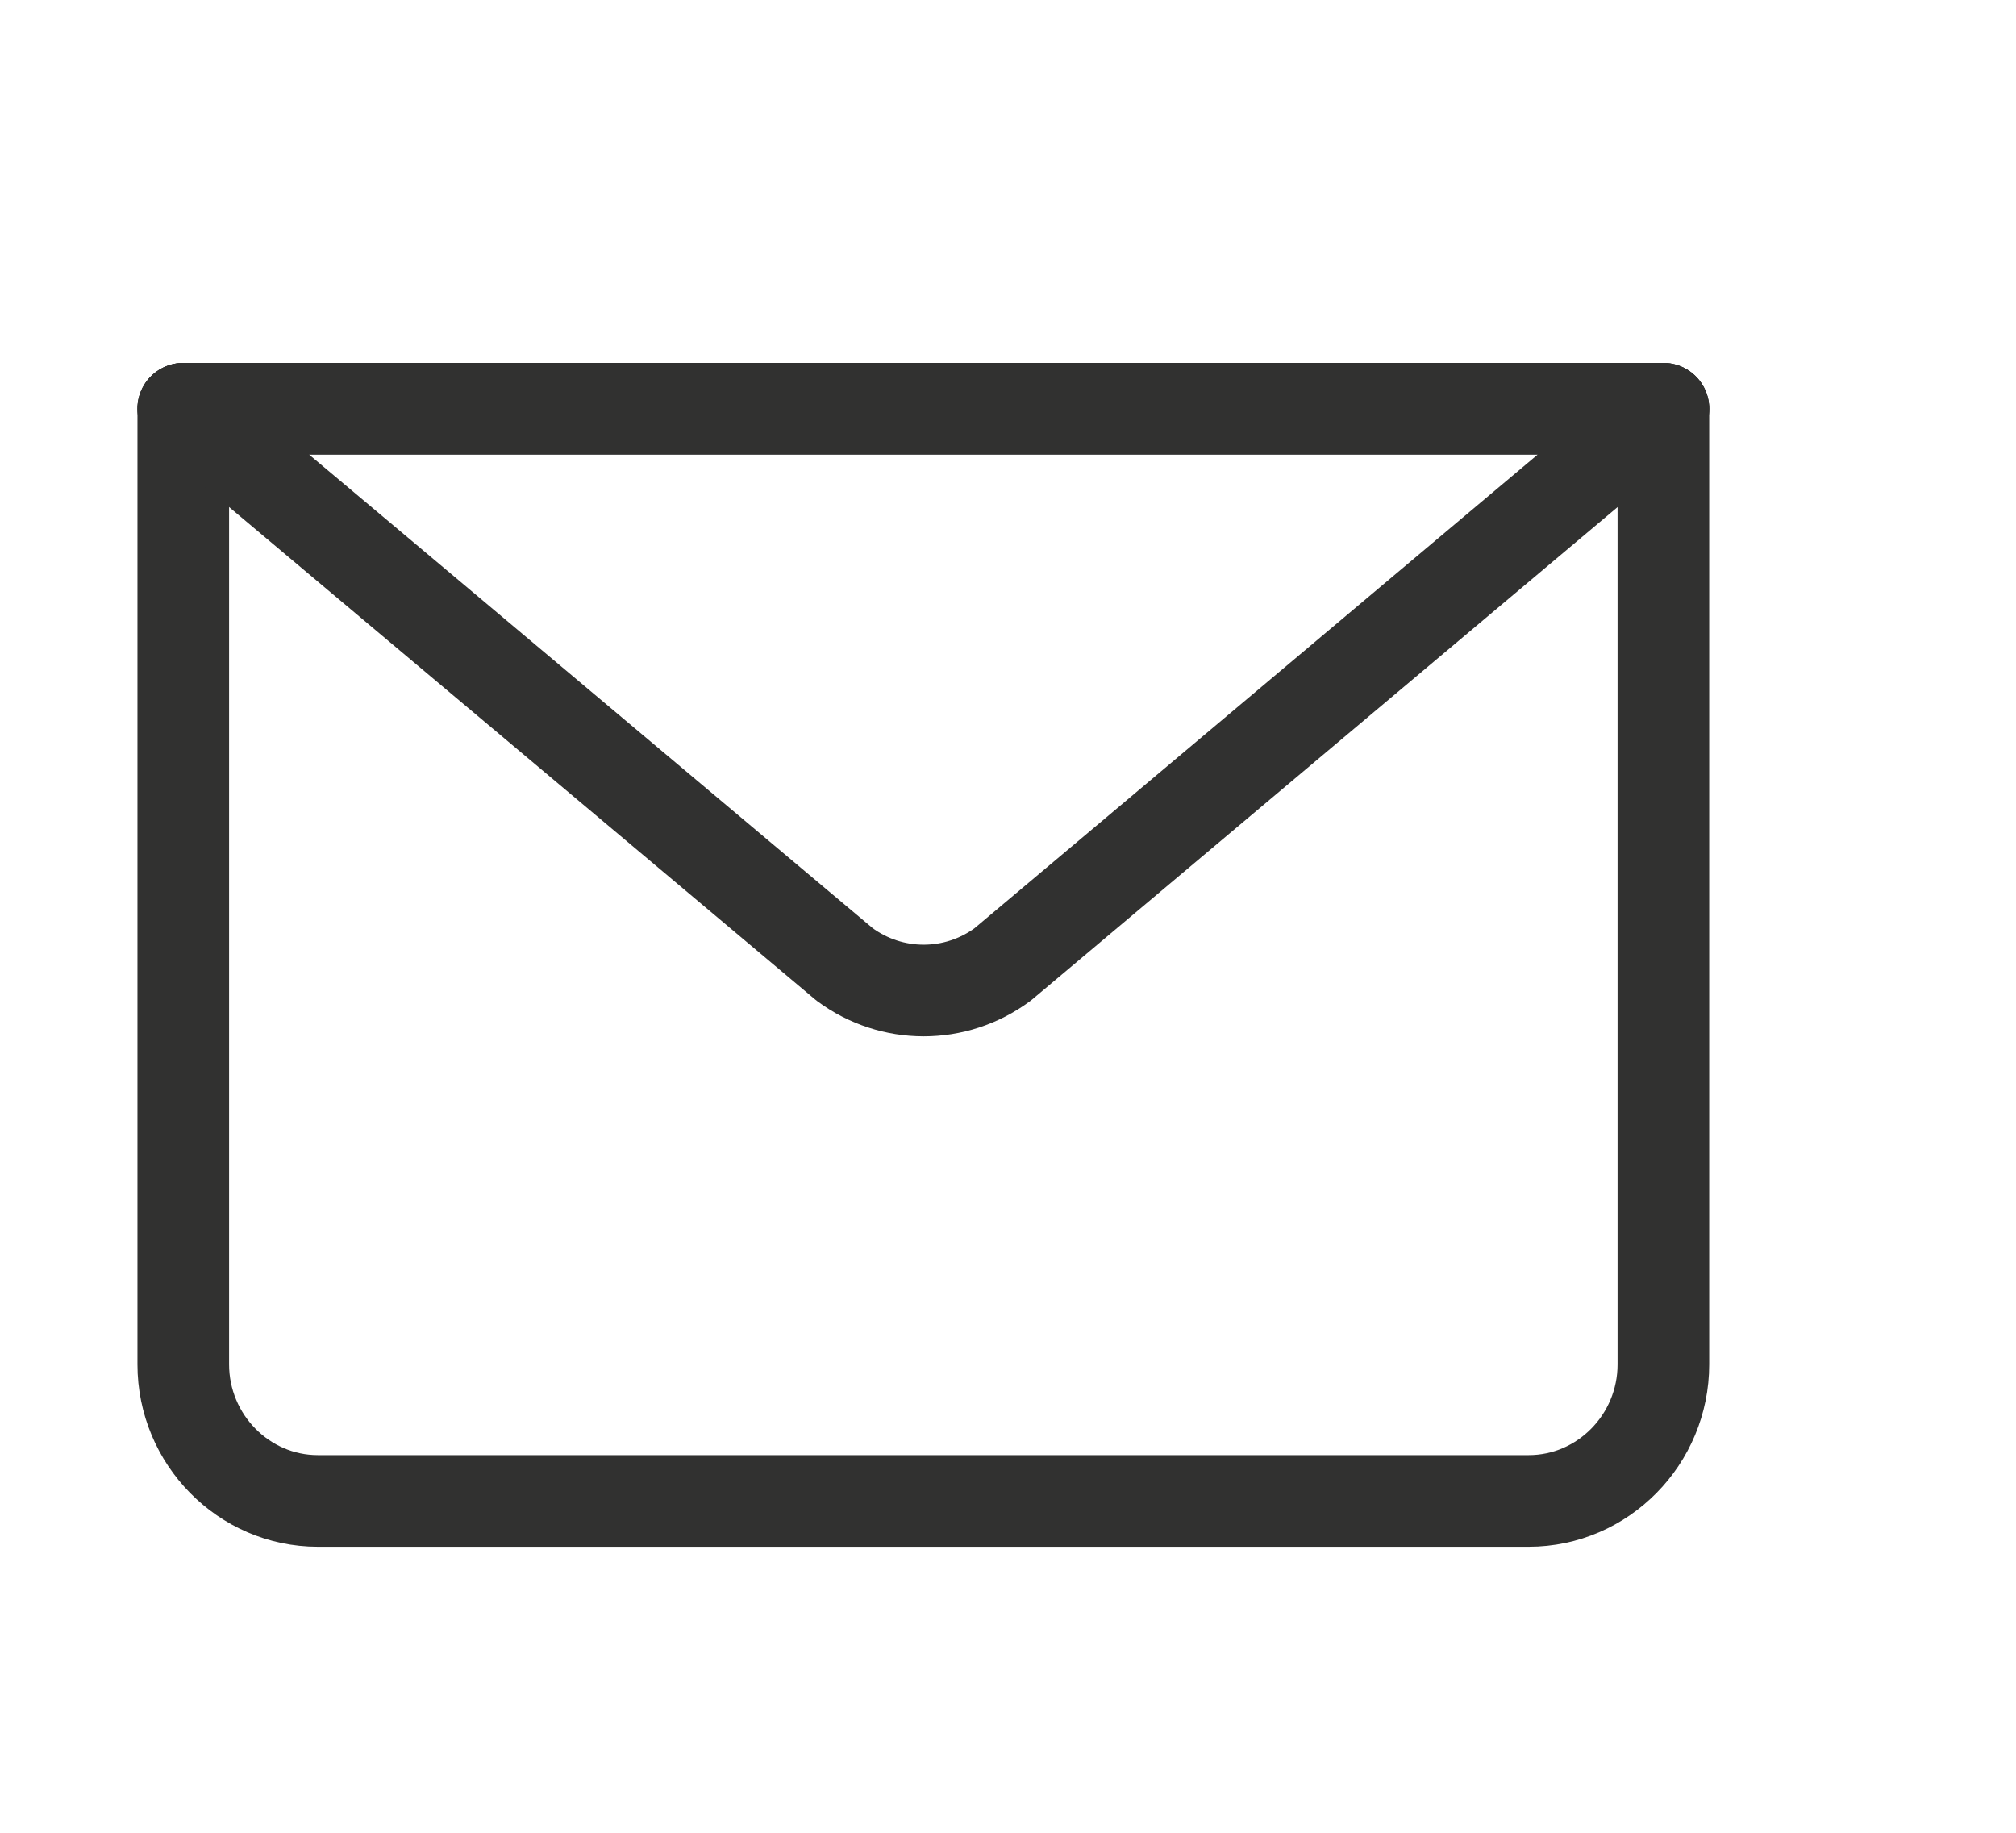
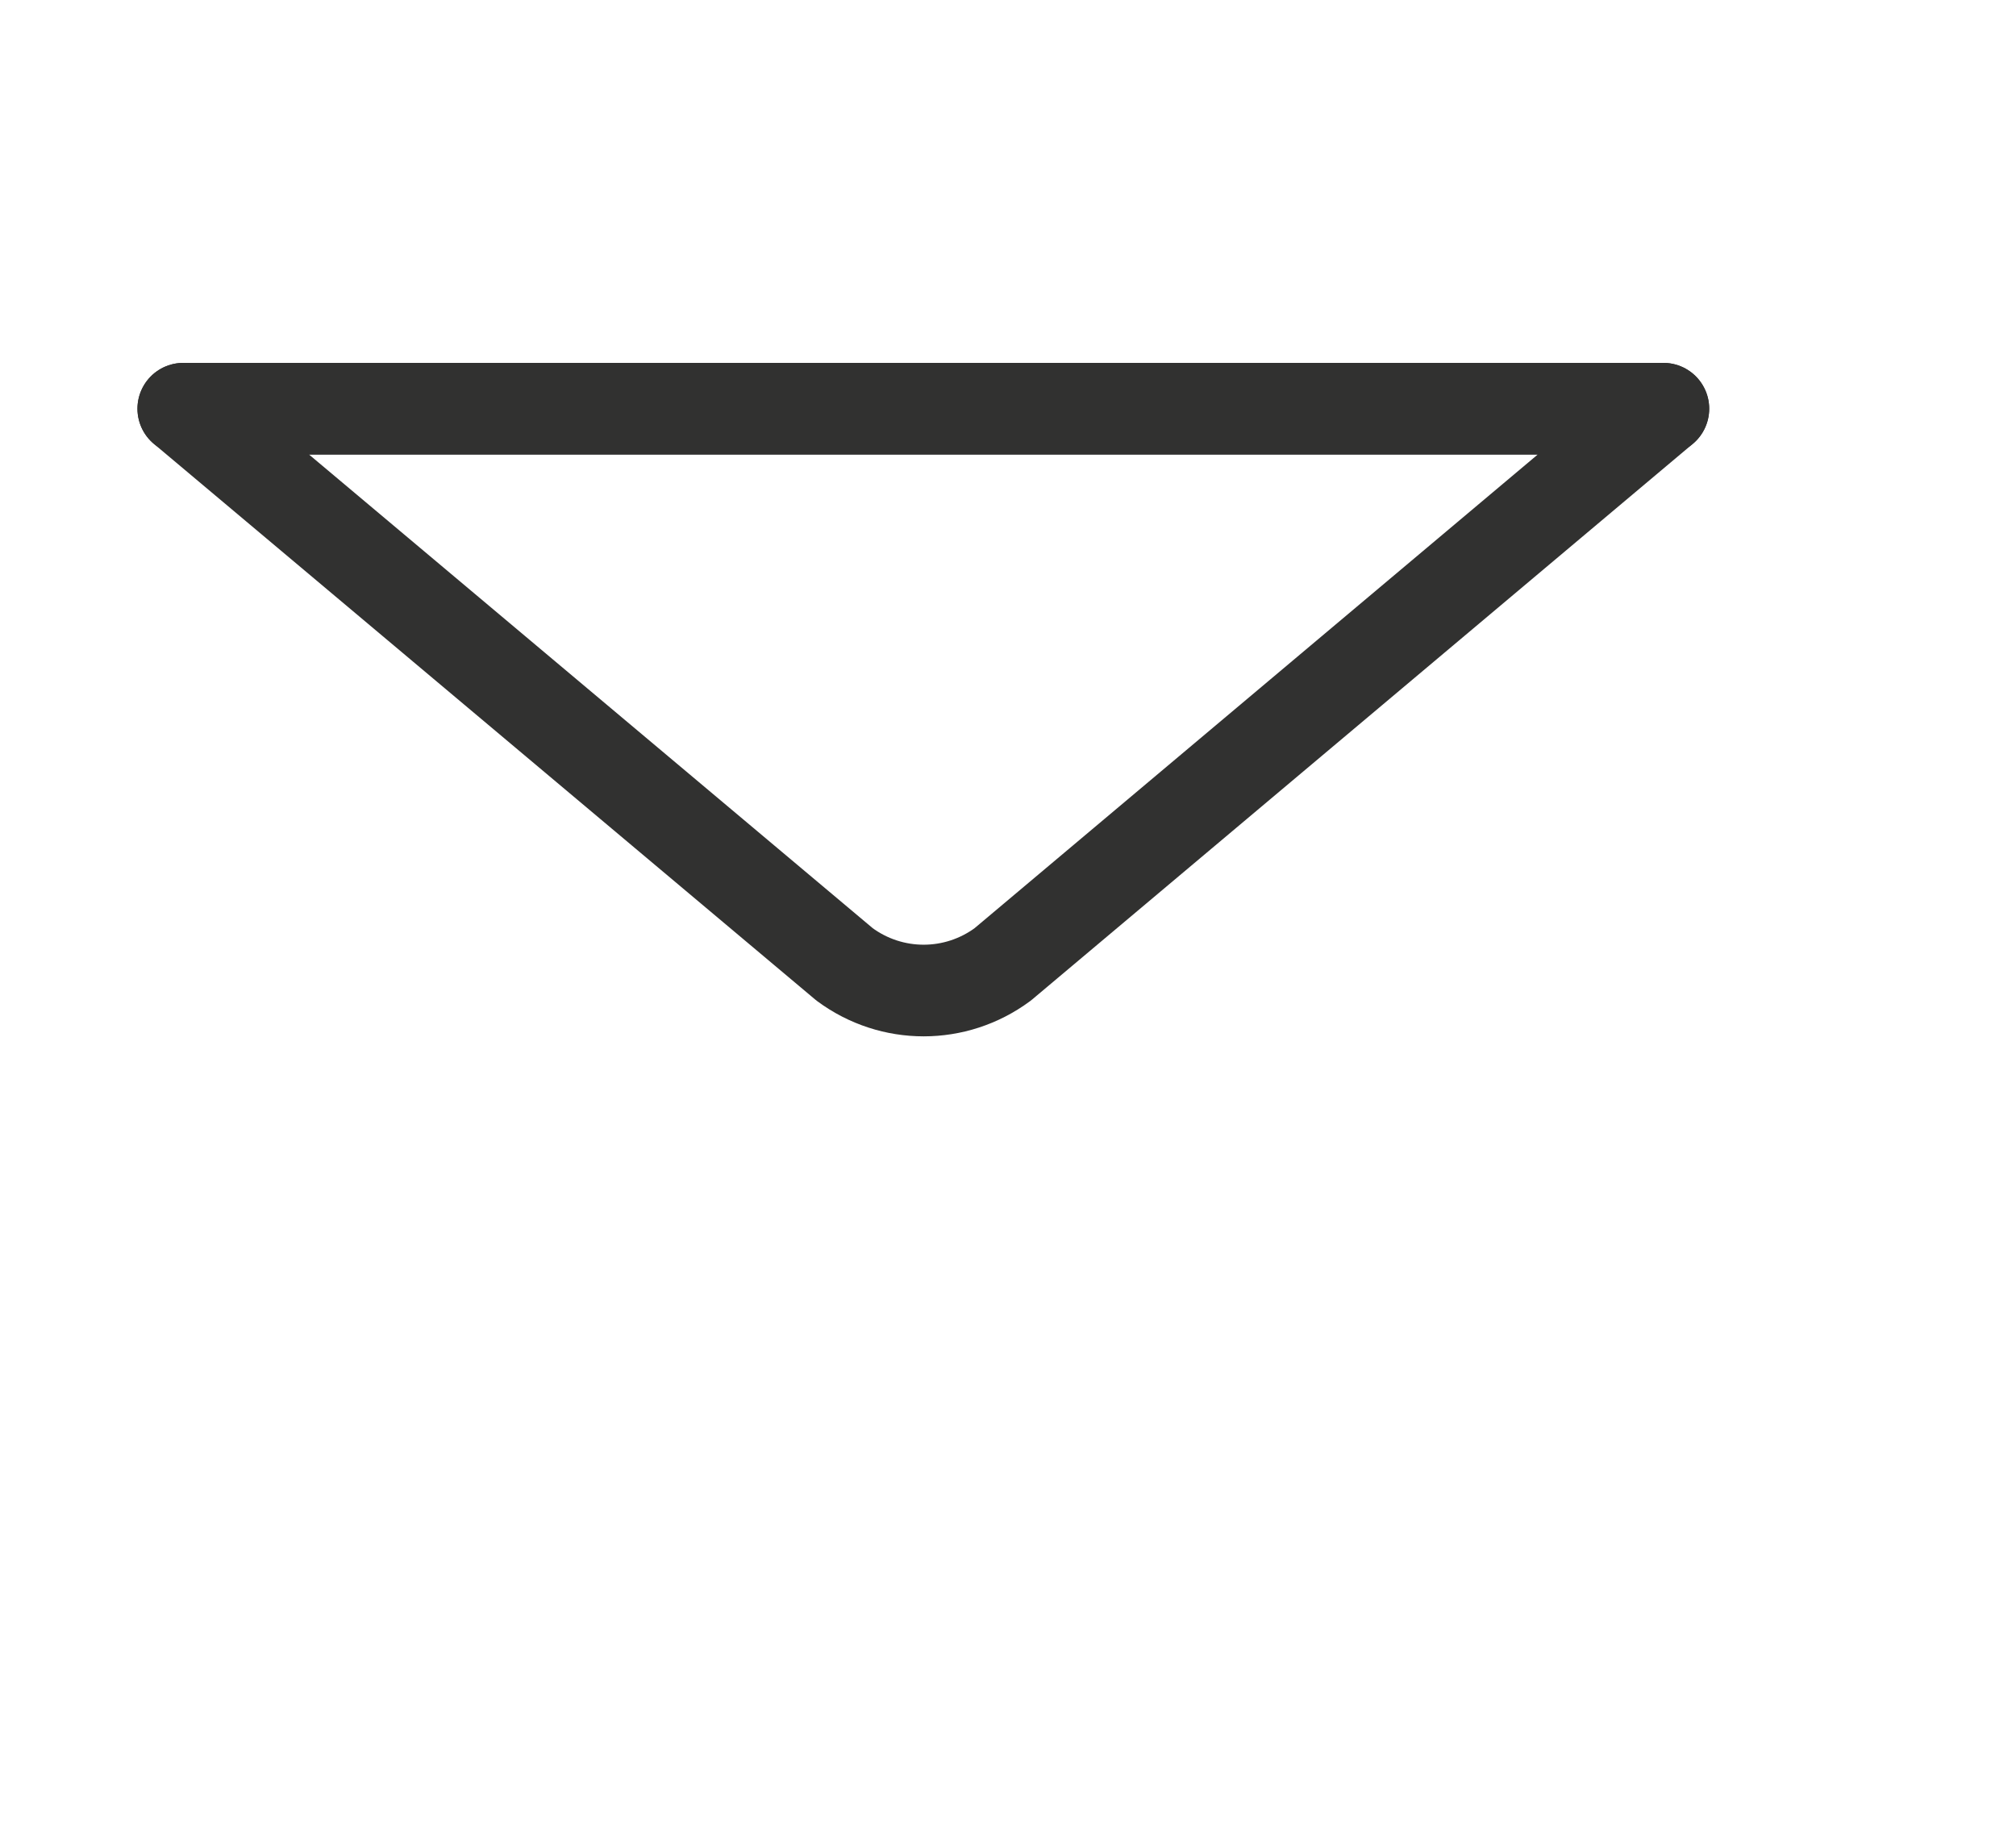
<svg xmlns="http://www.w3.org/2000/svg" width="22" height="20" viewBox="0 0 22 20" fill="none">
-   <path d="M18.152 4.46V14.889C18.152 15.709 17.491 16.379 16.683 16.379H3.468C2.661 16.379 2 15.709 2 14.889V4.46" stroke="#313130" stroke-linecap="round" stroke-linejoin="round" />
  <path d="M18.152 4.46L10.942 10.524C10.428 10.904 9.731 10.904 9.217 10.524L2 4.46H18.152Z" stroke="#313130" stroke-linecap="round" stroke-linejoin="round" />
  <path d="M2 4.46H18.152" stroke="#313130" stroke-linecap="round" stroke-linejoin="round" />
</svg>